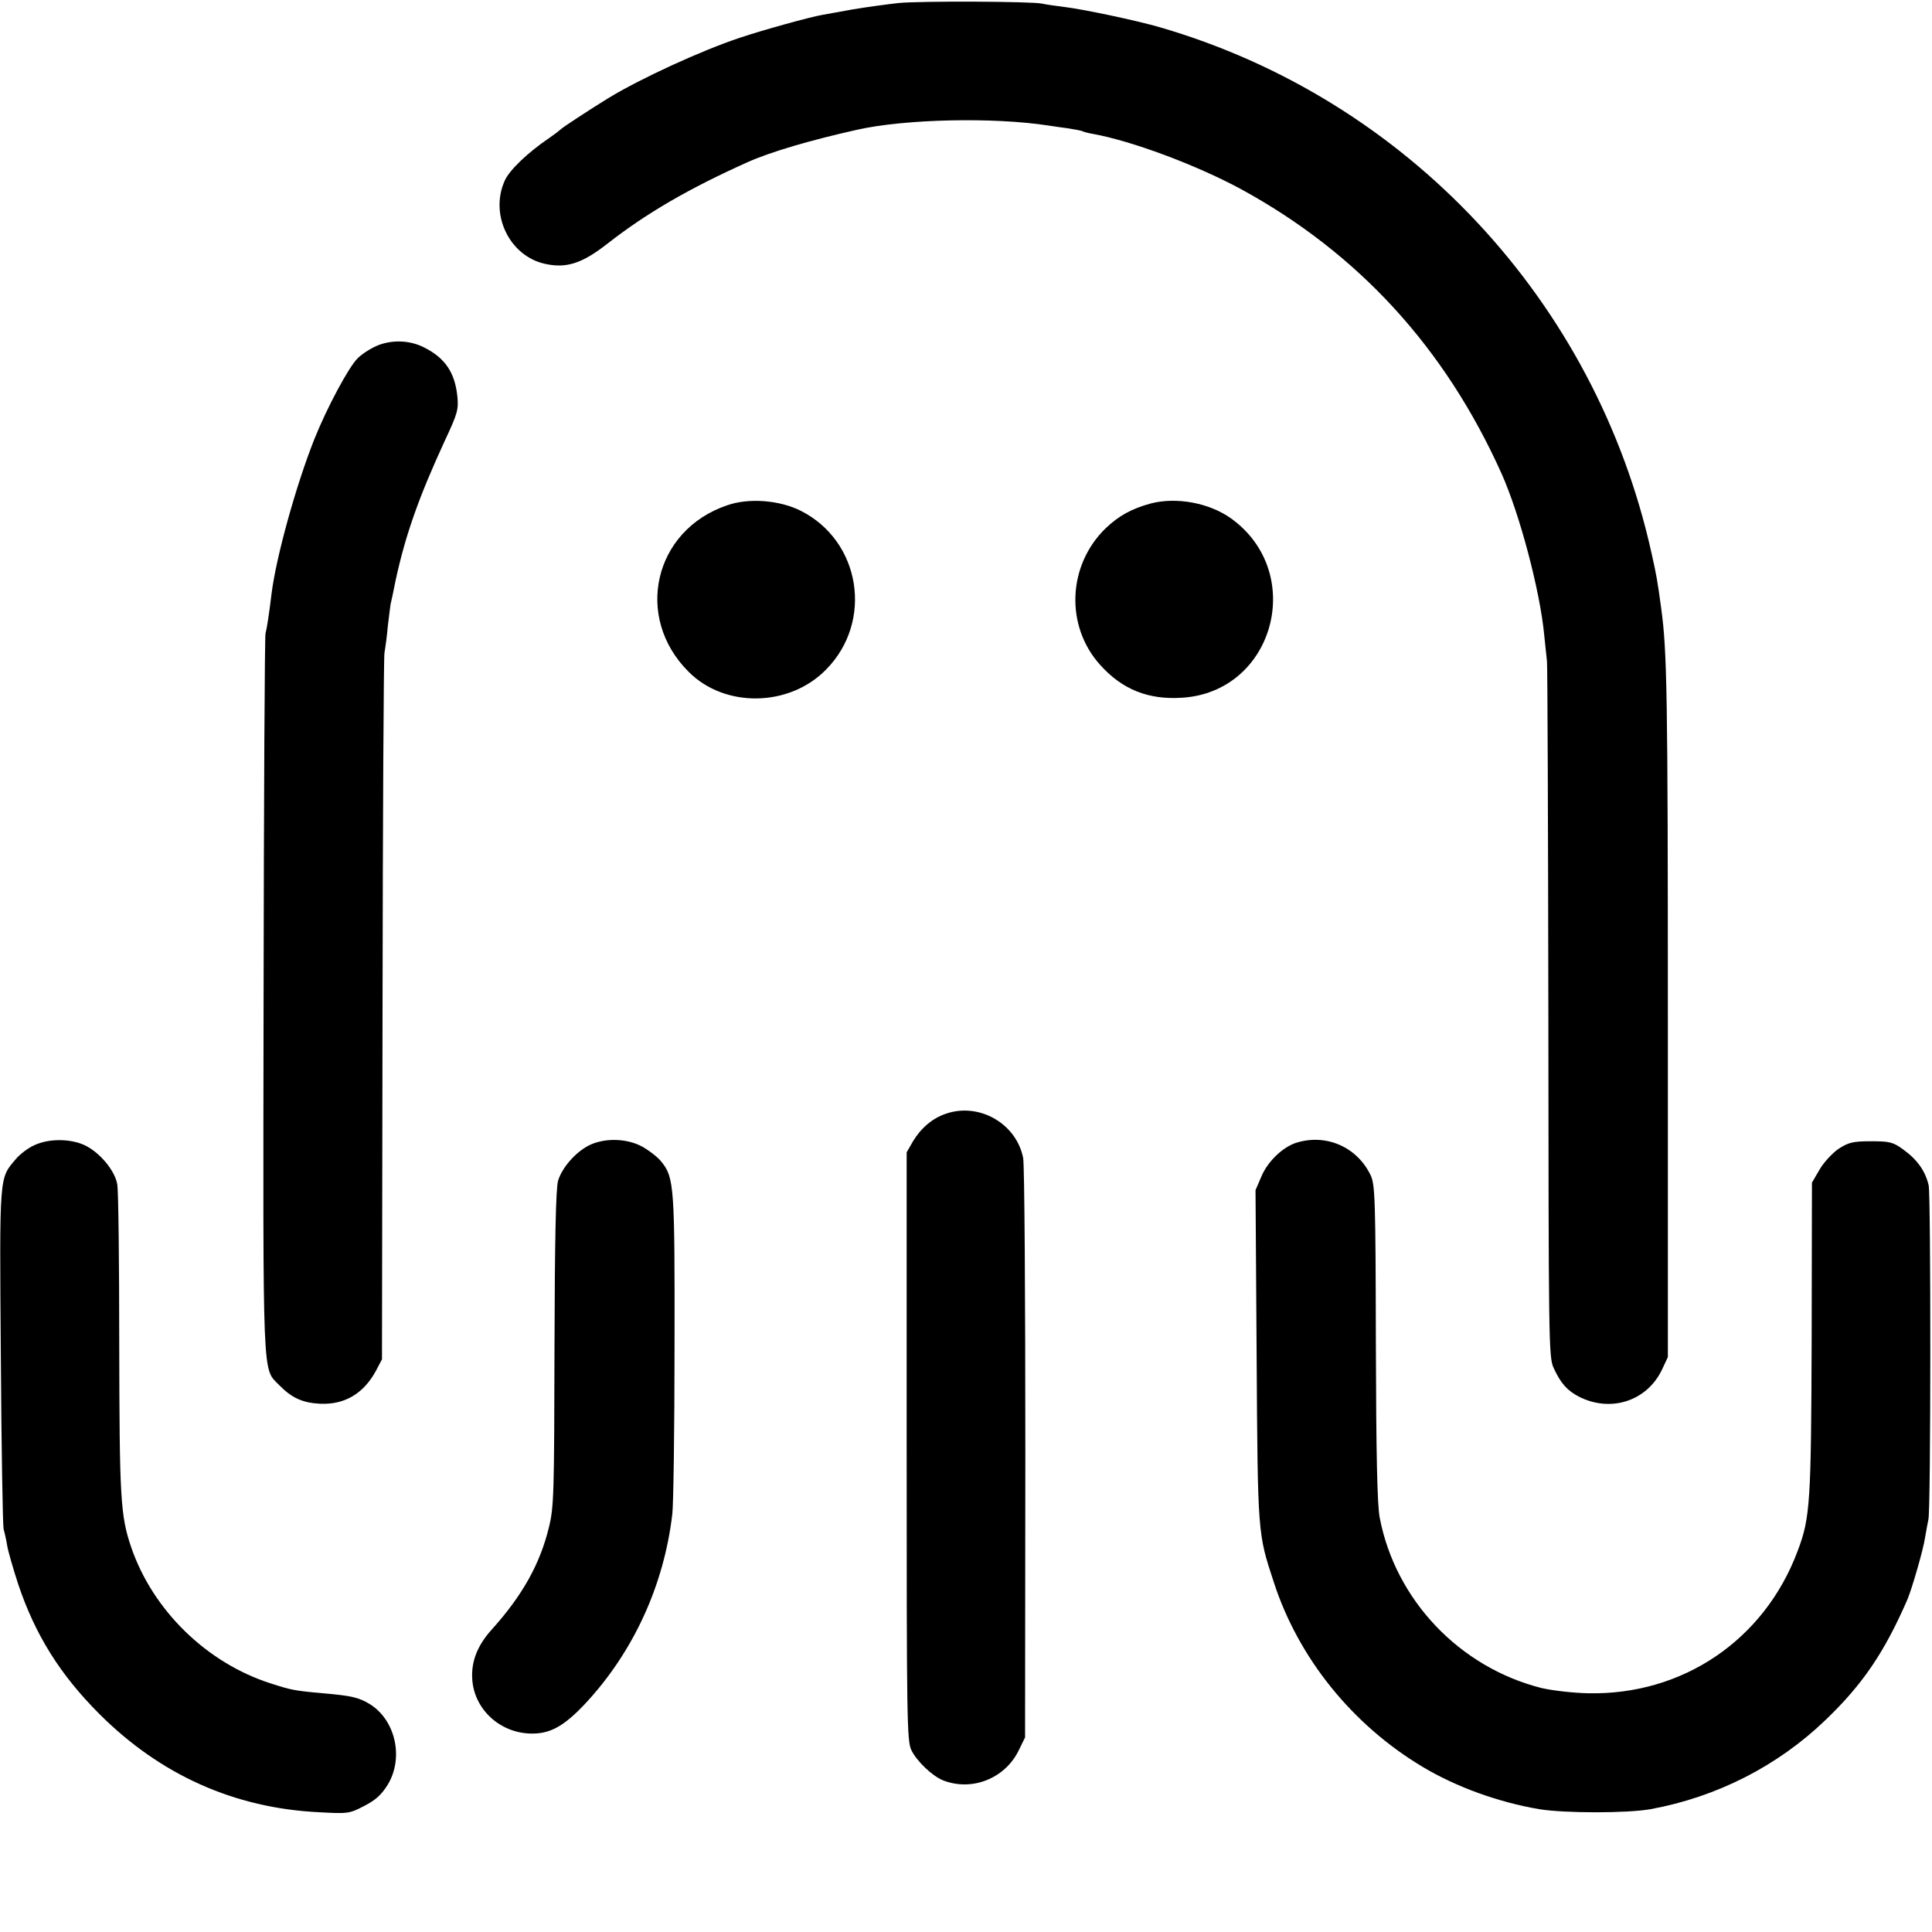
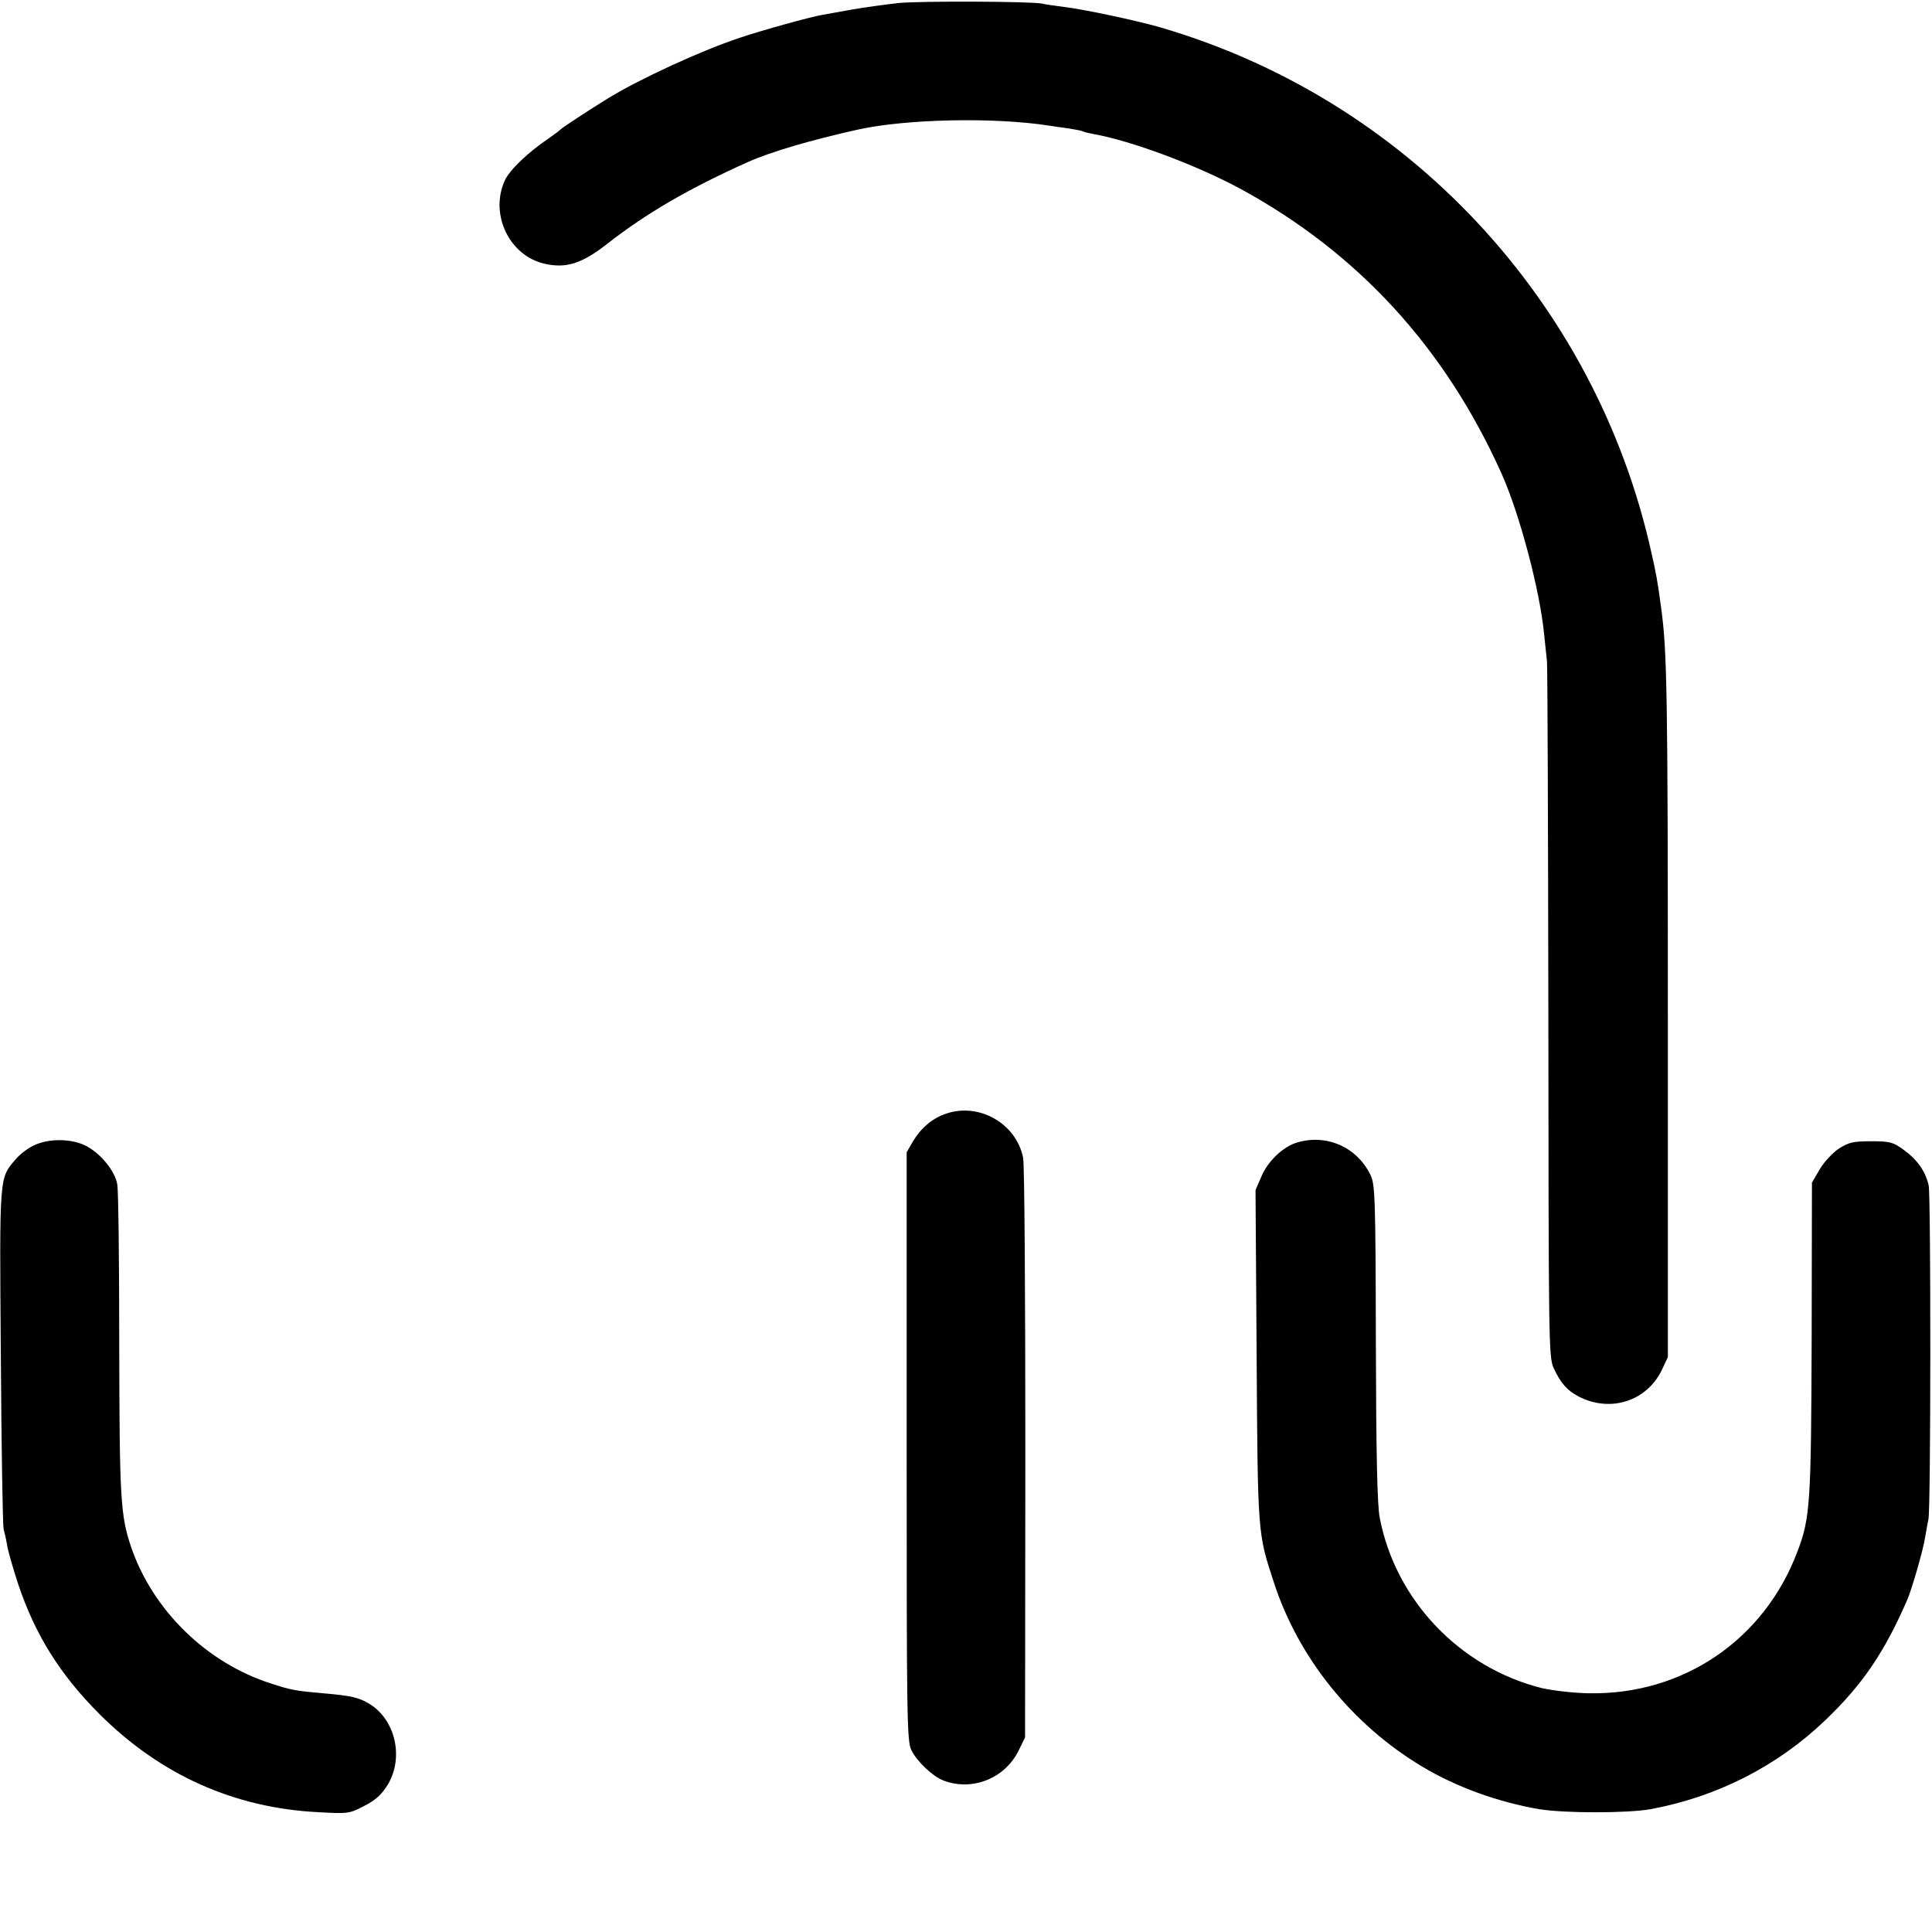
<svg xmlns="http://www.w3.org/2000/svg" version="1.0" width="700pt" height="700pt" viewBox="0 0 700 700" preserveAspectRatio="xMidYMid meet">
  <g transform="translate(0,700) scale(0.1,-0.1)" fill="#000000" stroke="none">
    <path d="M3255 6989 c-44 -5 -118 -15 -165 -23 -47 -9 -97 -17 -111 -20 -42 -7 -216 -55 -299 -83 -141 -47 -360 -148 -475 -218 -65 -40 -171 -109 -175 -115 -3 -3 -21 -17 -40 -30 -77 -52 -144 -116 -161 -154 -56 -123 17 -274 146 -302 77 -17 134 1 227 74 141 110 294 199 508 295 83 37 226 79 396 117 174 39 494 46 694 15 14 -2 45 -7 70 -10 24 -4 47 -8 51 -10 3 -2 20 -7 38 -10 140 -25 374 -112 537 -200 425 -232 739 -574 944 -1030 66 -147 140 -426 155 -586 4 -36 8 -79 10 -95 2 -16 4 -589 5 -1274 1 -1190 1 -1247 19 -1286 25 -55 49 -82 91 -104 115 -59 246 -17 301 96 l22 47 0 1226 c0 1179 -3 1331 -24 1486 -14 104 -18 124 -35 200 -202 914 -887 1647 -1784 1907 -88 25 -272 64 -345 73 -32 4 -68 9 -80 12 -37 8 -439 10 -520 2z" />
-     <path d="M1375 5751 c-25 -9 -61 -31 -79 -49 -32 -31 -111 -178 -157 -293 -66 -166 -138 -425 -155 -559 -9 -75 -17 -127 -22 -145 -3 -11 -6 -603 -7 -1315 -2 -1419 -5 -1345 57 -1409 45 -46 85 -64 148 -67 89 -4 158 37 203 121 l21 40 2 1265 c1 696 4 1279 7 1295 3 17 9 59 12 95 4 36 9 72 10 80 2 8 11 49 19 90 35 161 83 298 178 504 46 98 50 113 45 161 -9 85 -44 137 -118 175 -50 26 -110 30 -164 11z" />
-     <path d="M2634 5169 c-265 -90 -338 -405 -139 -603 131 -132 365 -128 498 8 172 174 126 465 -91 575 -77 39 -189 48 -268 20z" />
-     <path d="M4170 5176 c-70 -19 -117 -45 -165 -91 -137 -134 -146 -353 -19 -494 80 -89 174 -127 297 -119 334 21 451 453 177 650 -79 56 -197 78 -290 54z" />
    <path d="M3428 2965 c-49 -16 -91 -52 -120 -100 l-23 -40 0 -1065 c0 -993 1 -1067 17 -1101 20 -41 77 -95 116 -110 104 -40 222 7 272 107 l24 49 1 1030 c0 567 -3 1048 -8 1070 -25 125 -160 201 -279 160z" />
    <path d="M125 2851 c-23 -10 -53 -33 -68 -51 -60 -71 -59 -49 -54 -710 2 -333 7 -616 10 -630 4 -14 10 -41 13 -60 3 -19 21 -82 40 -140 61 -182 151 -327 294 -470 221 -221 489 -341 795 -356 106 -6 112 -5 165 23 41 21 62 40 85 77 58 96 29 232 -64 291 -41 25 -67 31 -171 40 -102 9 -116 12 -187 35 -234 74 -430 266 -508 495 -39 115 -42 180 -43 735 0 295 -3 555 -7 578 -8 51 -65 118 -119 143 -52 24 -130 24 -181 0z" />
-     <path d="M2130 2848 c-48 -26 -94 -80 -108 -126 -8 -26 -12 -212 -13 -607 -1 -523 -2 -576 -20 -648 -32 -133 -96 -248 -209 -373 -50 -56 -73 -114 -69 -177 6 -108 98 -195 211 -198 70 -2 121 26 198 108 174 186 286 429 316 688 4 33 8 305 8 604 1 579 -1 614 -47 671 -12 16 -43 40 -69 55 -58 32 -142 33 -198 3z" />
    <path d="M4698 2860 c-49 -15 -104 -67 -127 -121 l-22 -51 4 -601 c4 -649 4 -642 62 -819 89 -275 285 -518 540 -670 120 -72 274 -128 422 -153 91 -15 320 -15 403 0 240 44 460 156 633 322 136 130 215 247 298 438 17 41 58 182 64 225 4 25 10 54 12 65 9 36 9 1169 1 1210 -12 52 -41 93 -92 130 -37 27 -49 30 -117 30 -65 0 -81 -4 -117 -27 -22 -15 -54 -49 -69 -75 l-28 -48 -1 -561 c-2 -597 -5 -653 -51 -774 -120 -321 -415 -522 -758 -515 -56 1 -131 10 -170 19 -297 75 -529 319 -586 617 -9 45 -13 228 -14 634 -1 524 -3 573 -19 607 -49 102 -160 151 -268 118z" />
  </g>
</svg>